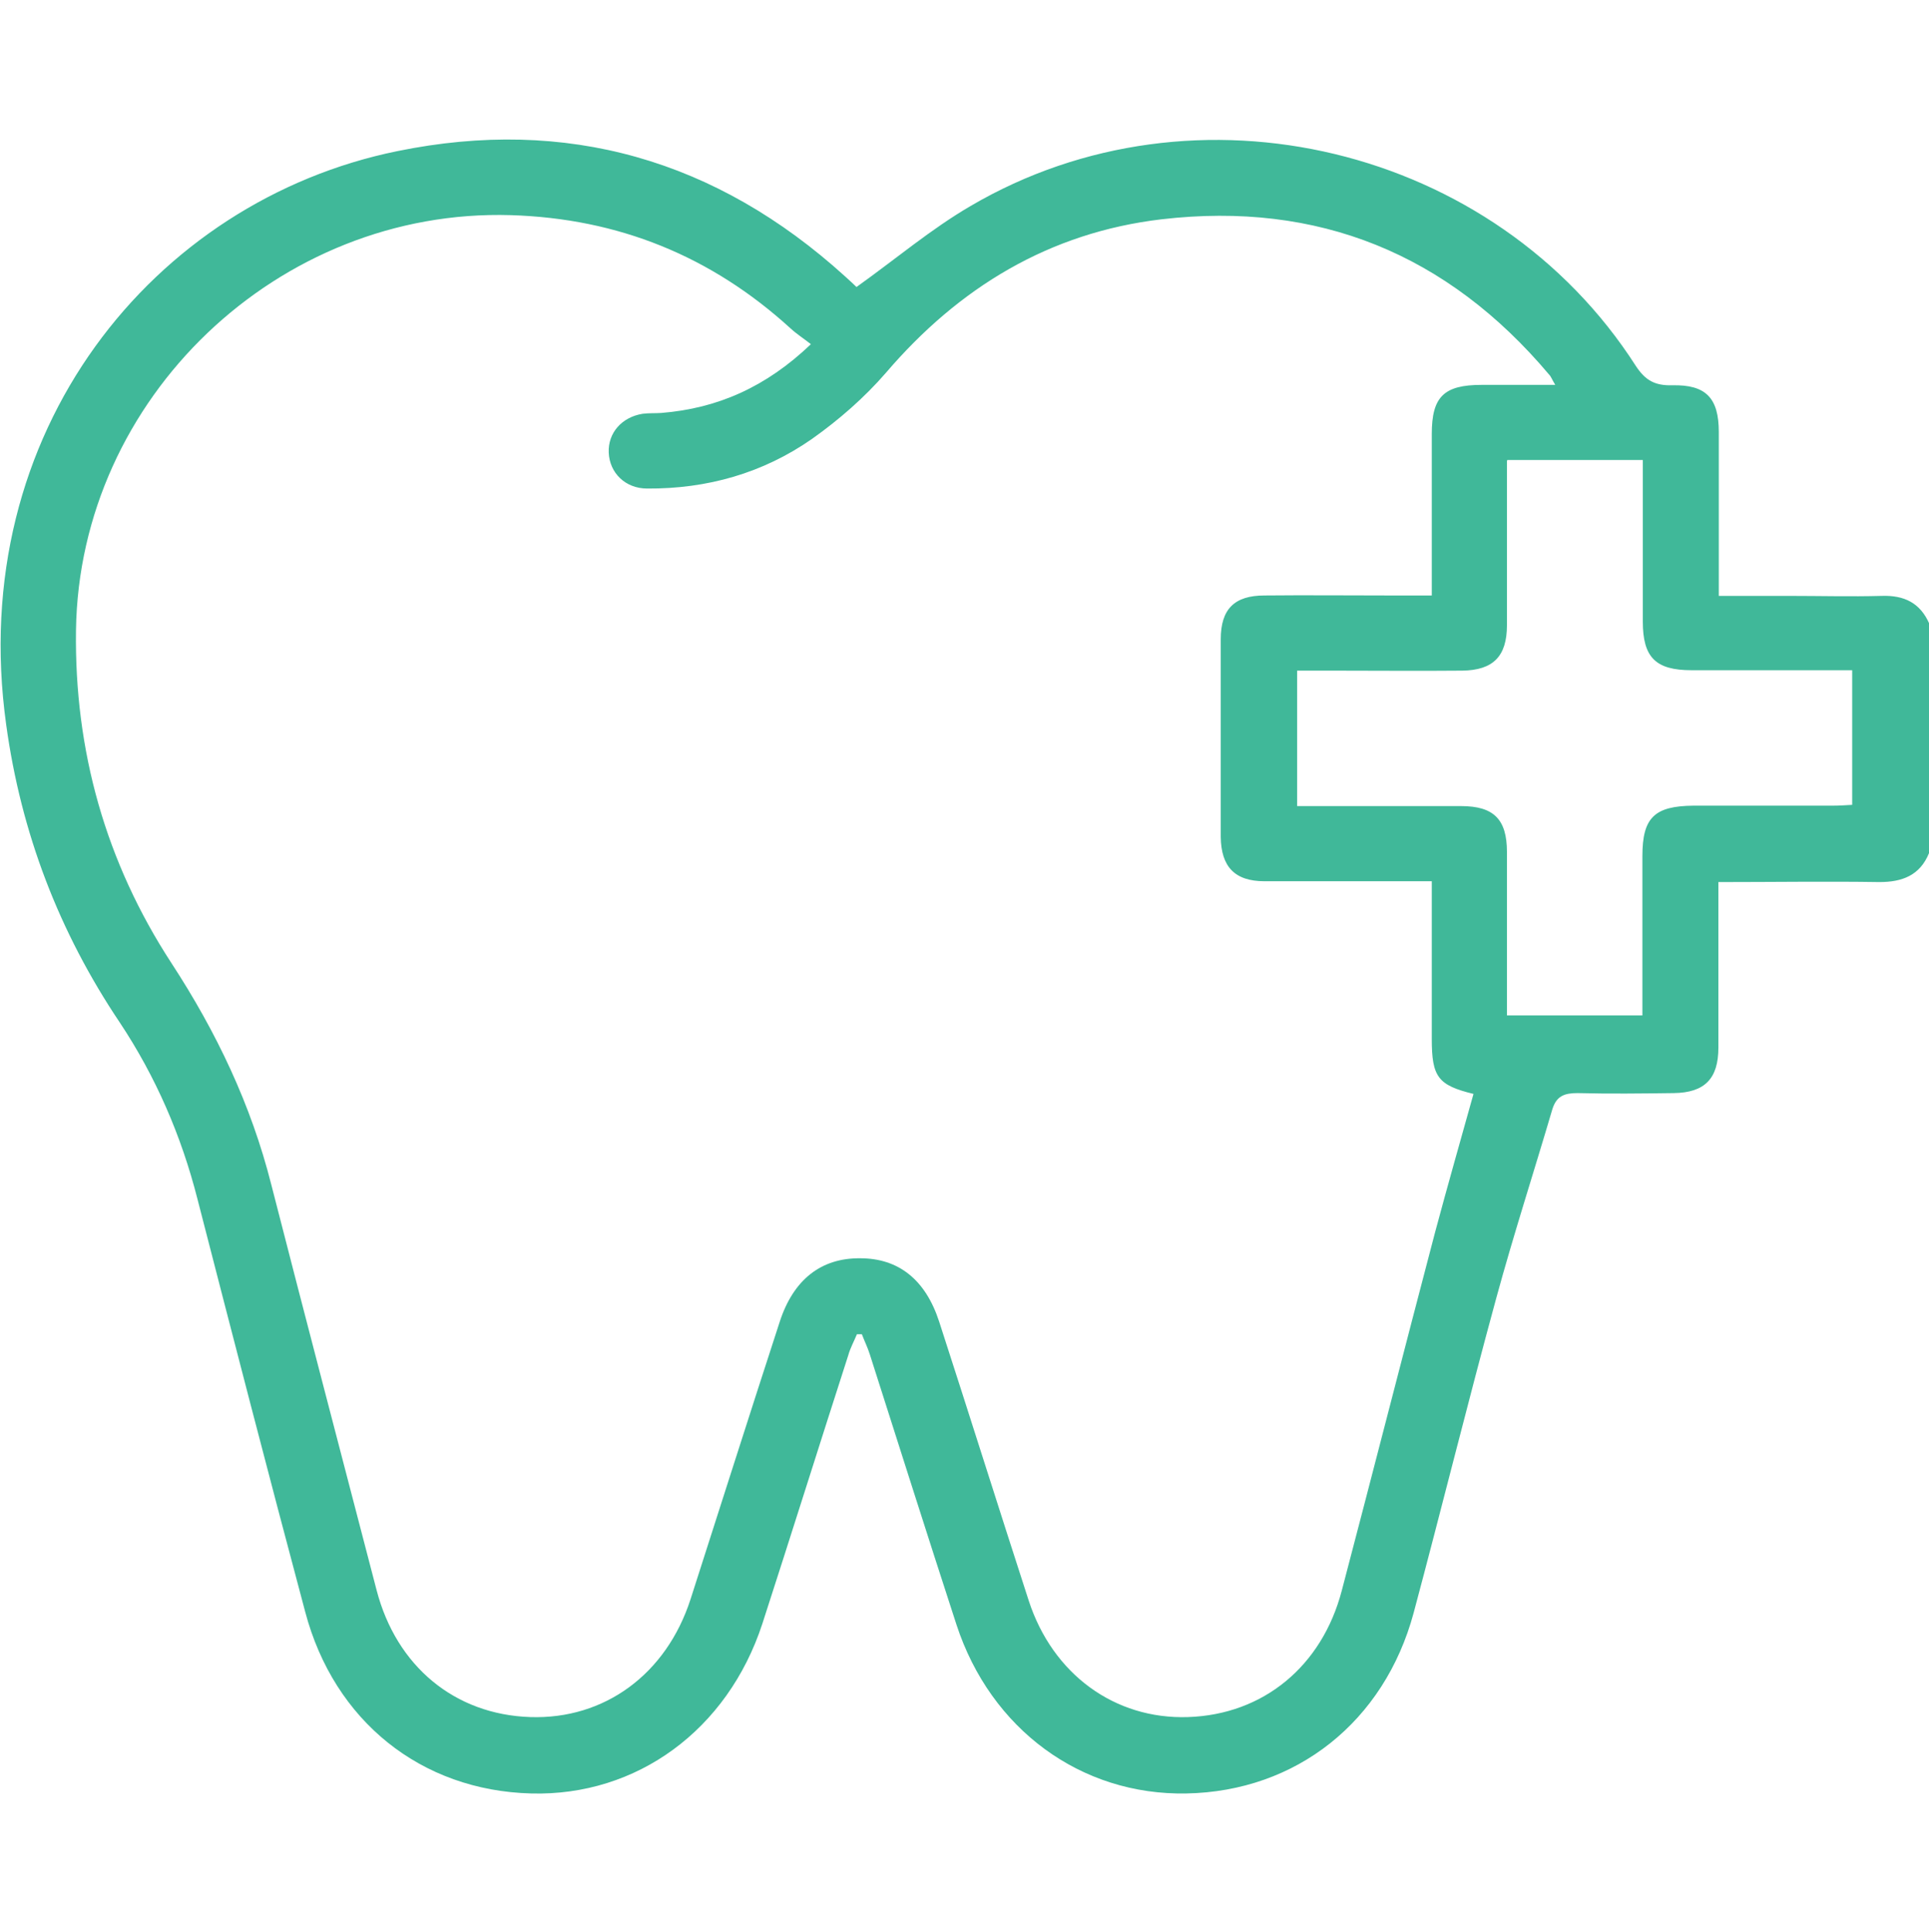
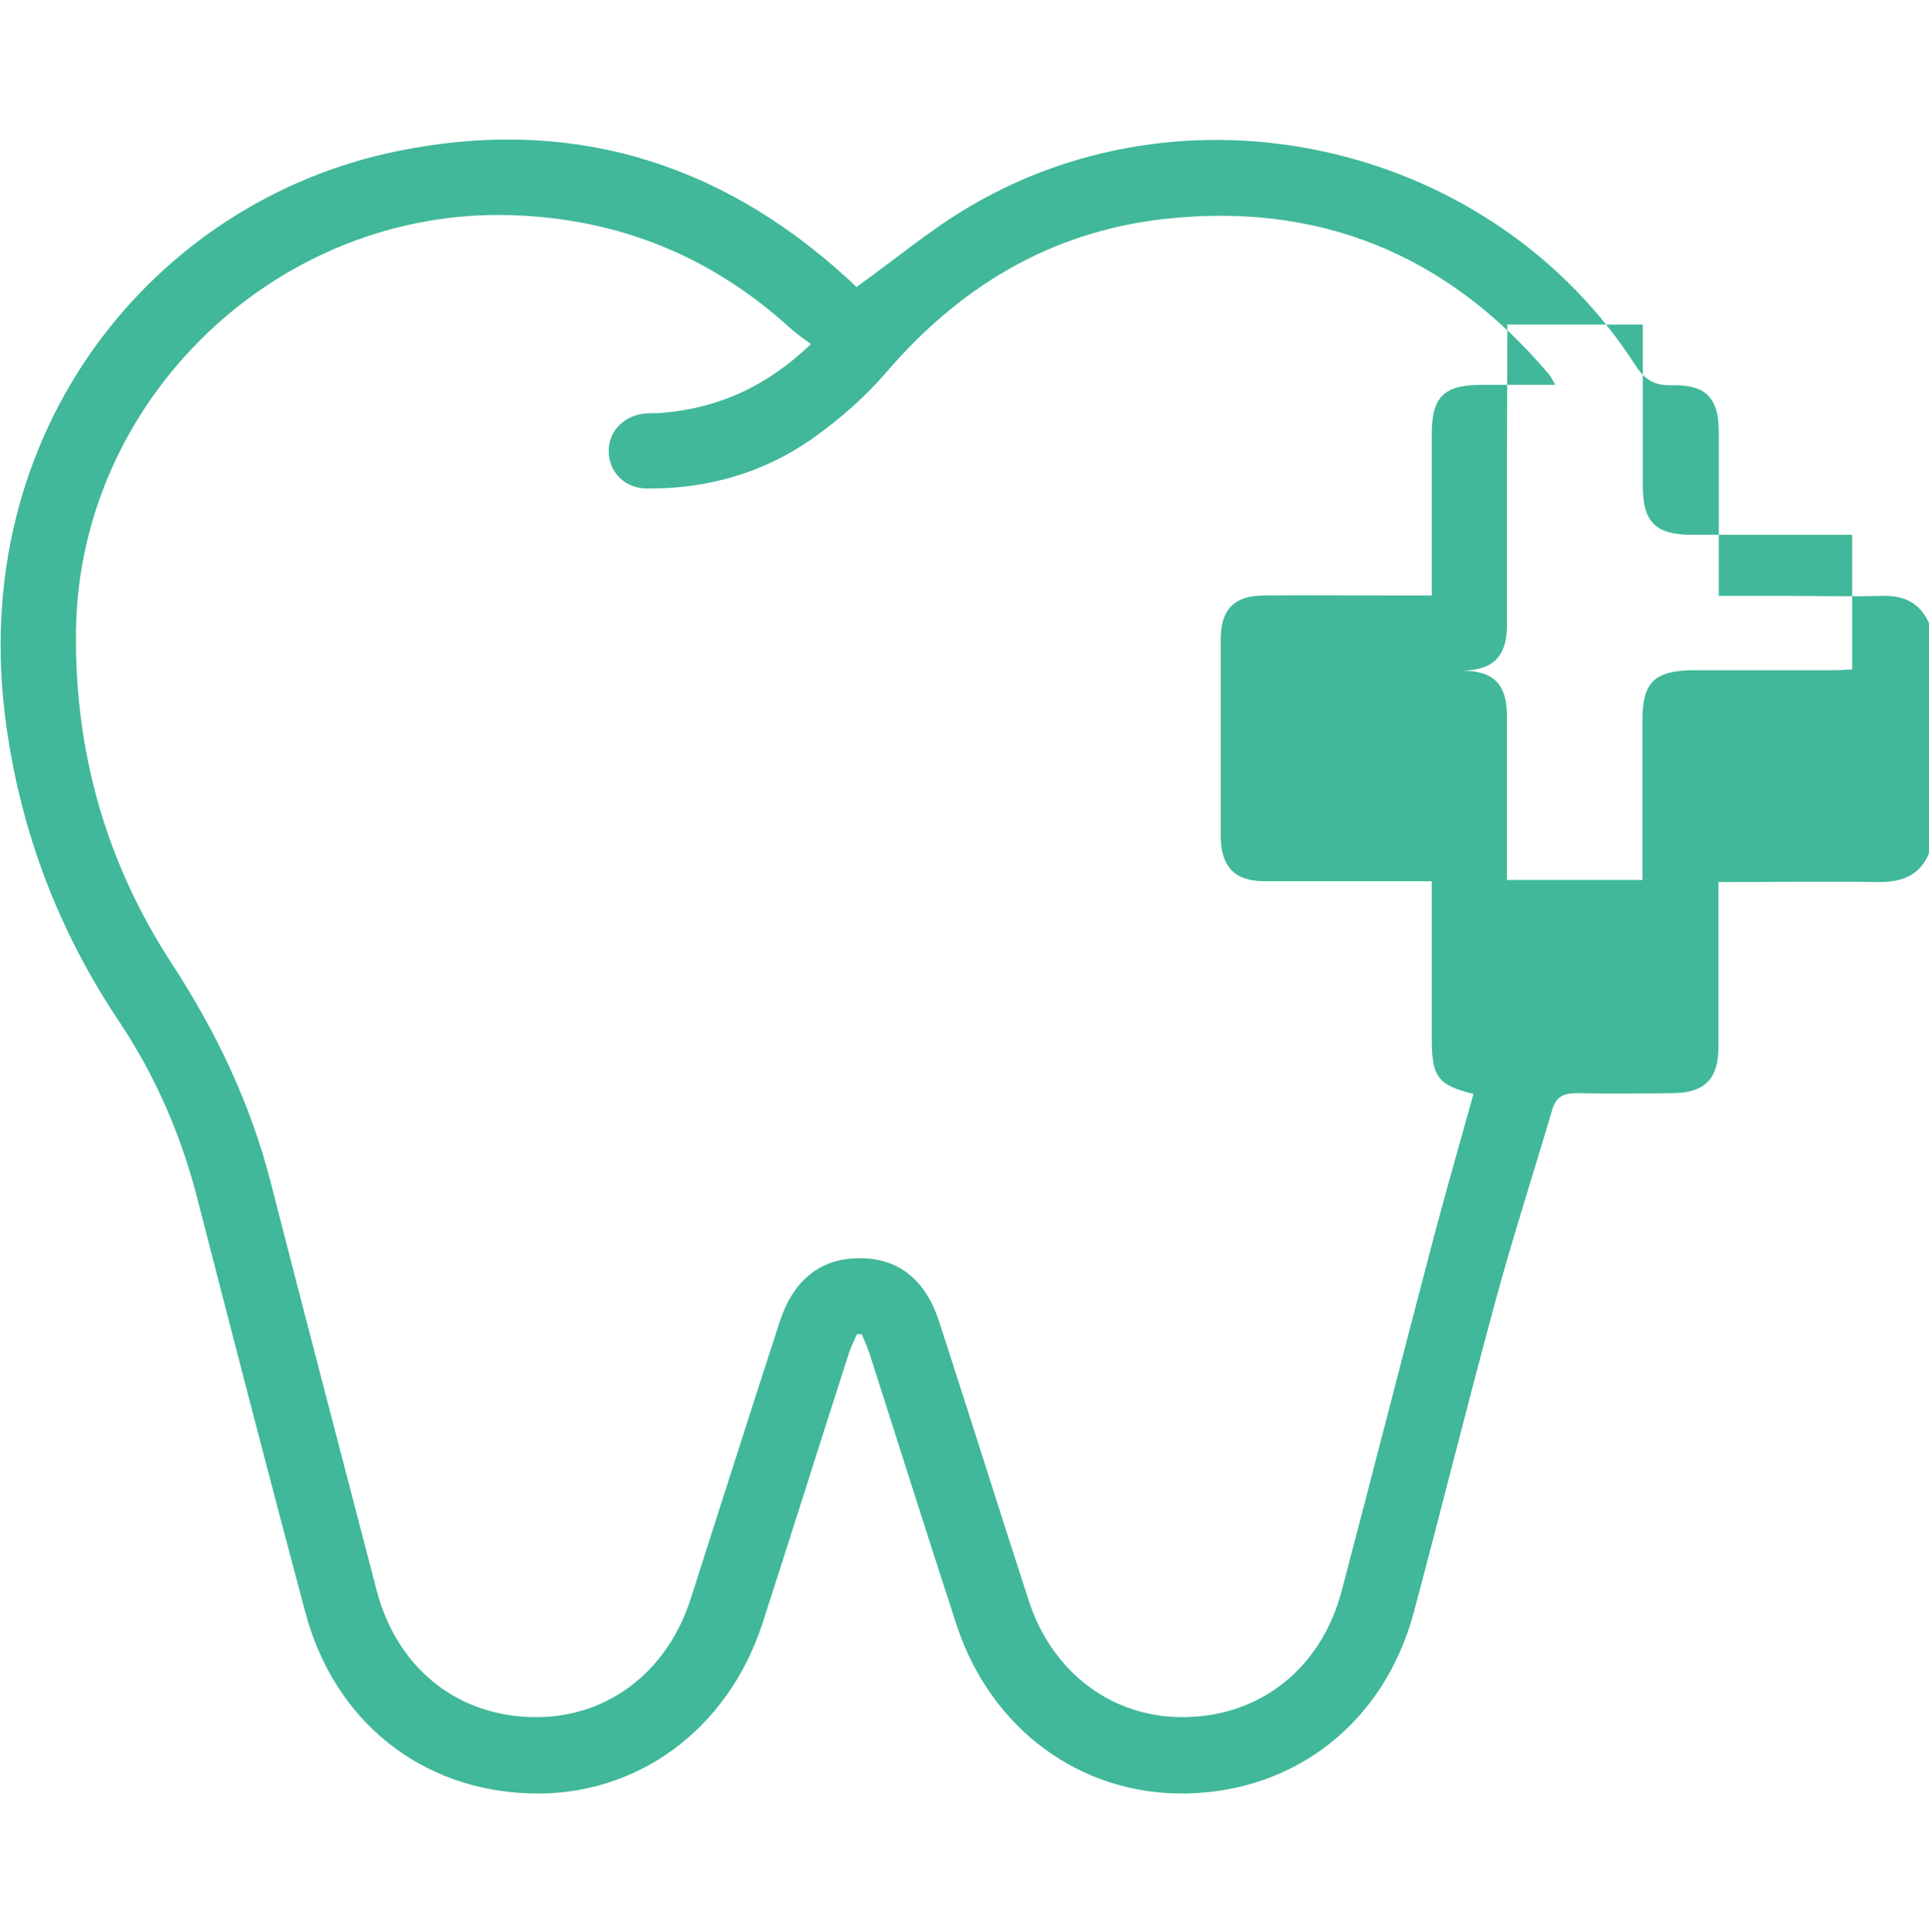
<svg xmlns="http://www.w3.org/2000/svg" id="katman_1" viewBox="0 0 46.71 46.79">
  <defs>
    <style>
      .cls-1 {
        fill: #40B899;
      }
    </style>
  </defs>
-   <path class="cls-1" d="M46.71,20.66c-.22.54-.65.7-1.2.7-1.28-.02-2.55,0-3.9,0,0,.18,0,.34,0,.5,0,1.17,0,2.34,0,3.51,0,.75-.33,1.09-1.08,1.1-.78.01-1.55.02-2.33,0-.32,0-.51.07-.61.39-.45,1.53-.94,3.04-1.36,4.58-.69,2.53-1.32,5.08-2,7.62-.71,2.63-2.84,4.32-5.5,4.37-2.55.05-4.74-1.55-5.57-4.09-.71-2.18-1.4-4.36-2.1-6.55-.05-.16-.13-.32-.19-.48-.04,0-.08,0-.12,0-.07.17-.16.33-.21.51-.7,2.17-1.38,4.34-2.08,6.5-.84,2.57-3.04,4.18-5.6,4.11-2.66-.07-4.77-1.75-5.47-4.4-.89-3.33-1.75-6.66-2.61-10-.39-1.53-1.01-2.96-1.88-4.27-1.47-2.19-2.39-4.59-2.75-7.21C-.84,10.45,3.73,4.86,9.62,3.66c4.1-.84,7.73.21,10.84,3.03.11.1.22.2.28.26.94-.67,1.8-1.4,2.76-1.96,5.45-3.2,12.7-1.45,16.11,3.87.23.35.46.48.88.47.82-.02,1.13.31,1.13,1.13,0,1.3,0,2.61,0,3.97.59,0,1.15,0,1.71,0,.74,0,1.49.02,2.23,0,.55-.02.94.17,1.16.68v5.56ZM19.63,8.33c-.18-.14-.35-.25-.49-.38-1.92-1.75-4.17-2.66-6.77-2.74-5.63-.17-10.45,4.43-10.53,10.05-.04,2.92.72,5.62,2.31,8.06,1.09,1.67,1.93,3.43,2.42,5.37.84,3.28,1.7,6.55,2.55,9.82.48,1.84,1.89,3.01,3.72,3.07,1.79.06,3.29-1.03,3.88-2.85.72-2.24,1.43-4.48,2.16-6.72.33-1.02,1-1.55,1.95-1.54.93,0,1.58.52,1.91,1.53.73,2.25,1.44,4.51,2.17,6.76.58,1.78,2.08,2.88,3.86,2.82,1.82-.06,3.24-1.23,3.72-3.06.76-2.89,1.5-5.79,2.26-8.68.3-1.12.62-2.24.93-3.35-.86-.21-1.01-.41-1.01-1.33,0-.52,0-1.03,0-1.55v-2.27c-.21,0-.38,0-.54,0-1.17,0-2.34,0-3.51,0-.72,0-1.05-.35-1.06-1.07,0-1.6,0-3.19,0-4.79,0-.73.33-1.06,1.06-1.06,1-.01,2.01,0,3.01,0,.33,0,.66,0,1.04,0v-.49c0-1.14,0-2.28,0-3.42,0-.9.29-1.19,1.21-1.19.57,0,1.14,0,1.78,0-.08-.13-.1-.2-.15-.25-2.46-2.92-5.59-4.2-9.38-3.76-2.72.32-4.91,1.65-6.68,3.72-.52.6-1.14,1.14-1.79,1.6-1.19.83-2.54,1.21-3.99,1.2-.53,0-.91-.38-.93-.87-.02-.48.32-.86.82-.94.15-.02.3-.01.45-.02,1.37-.11,2.54-.63,3.62-1.66ZM36.49,11.16c0,.17,0,.32,0,.47,0,1.17,0,2.34,0,3.51,0,.75-.33,1.09-1.08,1.1-1.05.01-2.1,0-3.14,0-.28,0-.57,0-.86,0v3.28c.18,0,.35,0,.51,0,1.15,0,2.31,0,3.46,0,.79,0,1.11.32,1.11,1.11,0,.36,0,.73,0,1.09,0,.95,0,1.91,0,2.87h3.28c0-1.31,0-2.58,0-3.86,0-.93.29-1.21,1.23-1.22,1.12,0,2.25,0,3.37,0,.16,0,.32-.01.48-.02v-3.26c-.19,0-.36,0-.52,0-1.12,0-2.25,0-3.37,0-.87,0-1.18-.31-1.18-1.18,0-1.11,0-2.22,0-3.33v-.58h-3.28Z" />
+   <path class="cls-1" d="M46.71,20.66c-.22.54-.65.7-1.2.7-1.28-.02-2.55,0-3.9,0,0,.18,0,.34,0,.5,0,1.17,0,2.34,0,3.51,0,.75-.33,1.09-1.08,1.1-.78.01-1.55.02-2.33,0-.32,0-.51.07-.61.39-.45,1.53-.94,3.04-1.36,4.58-.69,2.53-1.32,5.08-2,7.62-.71,2.63-2.84,4.32-5.5,4.37-2.55.05-4.74-1.55-5.57-4.09-.71-2.18-1.4-4.36-2.1-6.55-.05-.16-.13-.32-.19-.48-.04,0-.08,0-.12,0-.07.17-.16.33-.21.51-.7,2.17-1.38,4.34-2.08,6.5-.84,2.57-3.04,4.18-5.6,4.11-2.66-.07-4.77-1.75-5.47-4.4-.89-3.33-1.75-6.66-2.61-10-.39-1.53-1.01-2.96-1.88-4.27-1.47-2.19-2.39-4.59-2.75-7.21C-.84,10.45,3.73,4.86,9.62,3.66c4.1-.84,7.73.21,10.84,3.03.11.1.22.2.28.26.94-.67,1.8-1.4,2.76-1.96,5.45-3.2,12.7-1.45,16.11,3.87.23.35.46.48.88.47.82-.02,1.13.31,1.13,1.13,0,1.3,0,2.61,0,3.97.59,0,1.15,0,1.71,0,.74,0,1.49.02,2.23,0,.55-.02.94.17,1.16.68v5.56ZM19.63,8.33c-.18-.14-.35-.25-.49-.38-1.92-1.75-4.17-2.66-6.77-2.74-5.63-.17-10.45,4.43-10.53,10.05-.04,2.92.72,5.62,2.31,8.06,1.09,1.67,1.93,3.43,2.42,5.37.84,3.28,1.7,6.55,2.55,9.82.48,1.84,1.89,3.01,3.72,3.07,1.79.06,3.29-1.03,3.88-2.85.72-2.24,1.43-4.48,2.16-6.72.33-1.02,1-1.55,1.95-1.54.93,0,1.58.52,1.91,1.53.73,2.25,1.44,4.51,2.17,6.76.58,1.78,2.08,2.88,3.86,2.82,1.82-.06,3.24-1.23,3.72-3.06.76-2.89,1.5-5.79,2.26-8.68.3-1.12.62-2.24.93-3.35-.86-.21-1.01-.41-1.01-1.33,0-.52,0-1.03,0-1.55v-2.27c-.21,0-.38,0-.54,0-1.17,0-2.34,0-3.51,0-.72,0-1.05-.35-1.06-1.07,0-1.6,0-3.19,0-4.79,0-.73.33-1.06,1.06-1.06,1-.01,2.01,0,3.01,0,.33,0,.66,0,1.04,0v-.49c0-1.14,0-2.28,0-3.42,0-.9.29-1.19,1.21-1.19.57,0,1.14,0,1.78,0-.08-.13-.1-.2-.15-.25-2.46-2.92-5.59-4.2-9.38-3.76-2.72.32-4.91,1.65-6.68,3.72-.52.6-1.14,1.14-1.79,1.6-1.19.83-2.54,1.21-3.99,1.2-.53,0-.91-.38-.93-.87-.02-.48.32-.86.82-.94.15-.02.3-.01.45-.02,1.37-.11,2.54-.63,3.62-1.66ZM36.49,11.16c0,.17,0,.32,0,.47,0,1.17,0,2.34,0,3.51,0,.75-.33,1.09-1.08,1.1-1.05.01-2.1,0-3.14,0-.28,0-.57,0-.86,0c.18,0,.35,0,.51,0,1.15,0,2.31,0,3.46,0,.79,0,1.11.32,1.11,1.11,0,.36,0,.73,0,1.09,0,.95,0,1.91,0,2.87h3.28c0-1.31,0-2.58,0-3.86,0-.93.29-1.21,1.23-1.22,1.12,0,2.25,0,3.37,0,.16,0,.32-.01.48-.02v-3.26c-.19,0-.36,0-.52,0-1.12,0-2.25,0-3.37,0-.87,0-1.18-.31-1.18-1.18,0-1.11,0-2.22,0-3.33v-.58h-3.28Z" />
</svg>